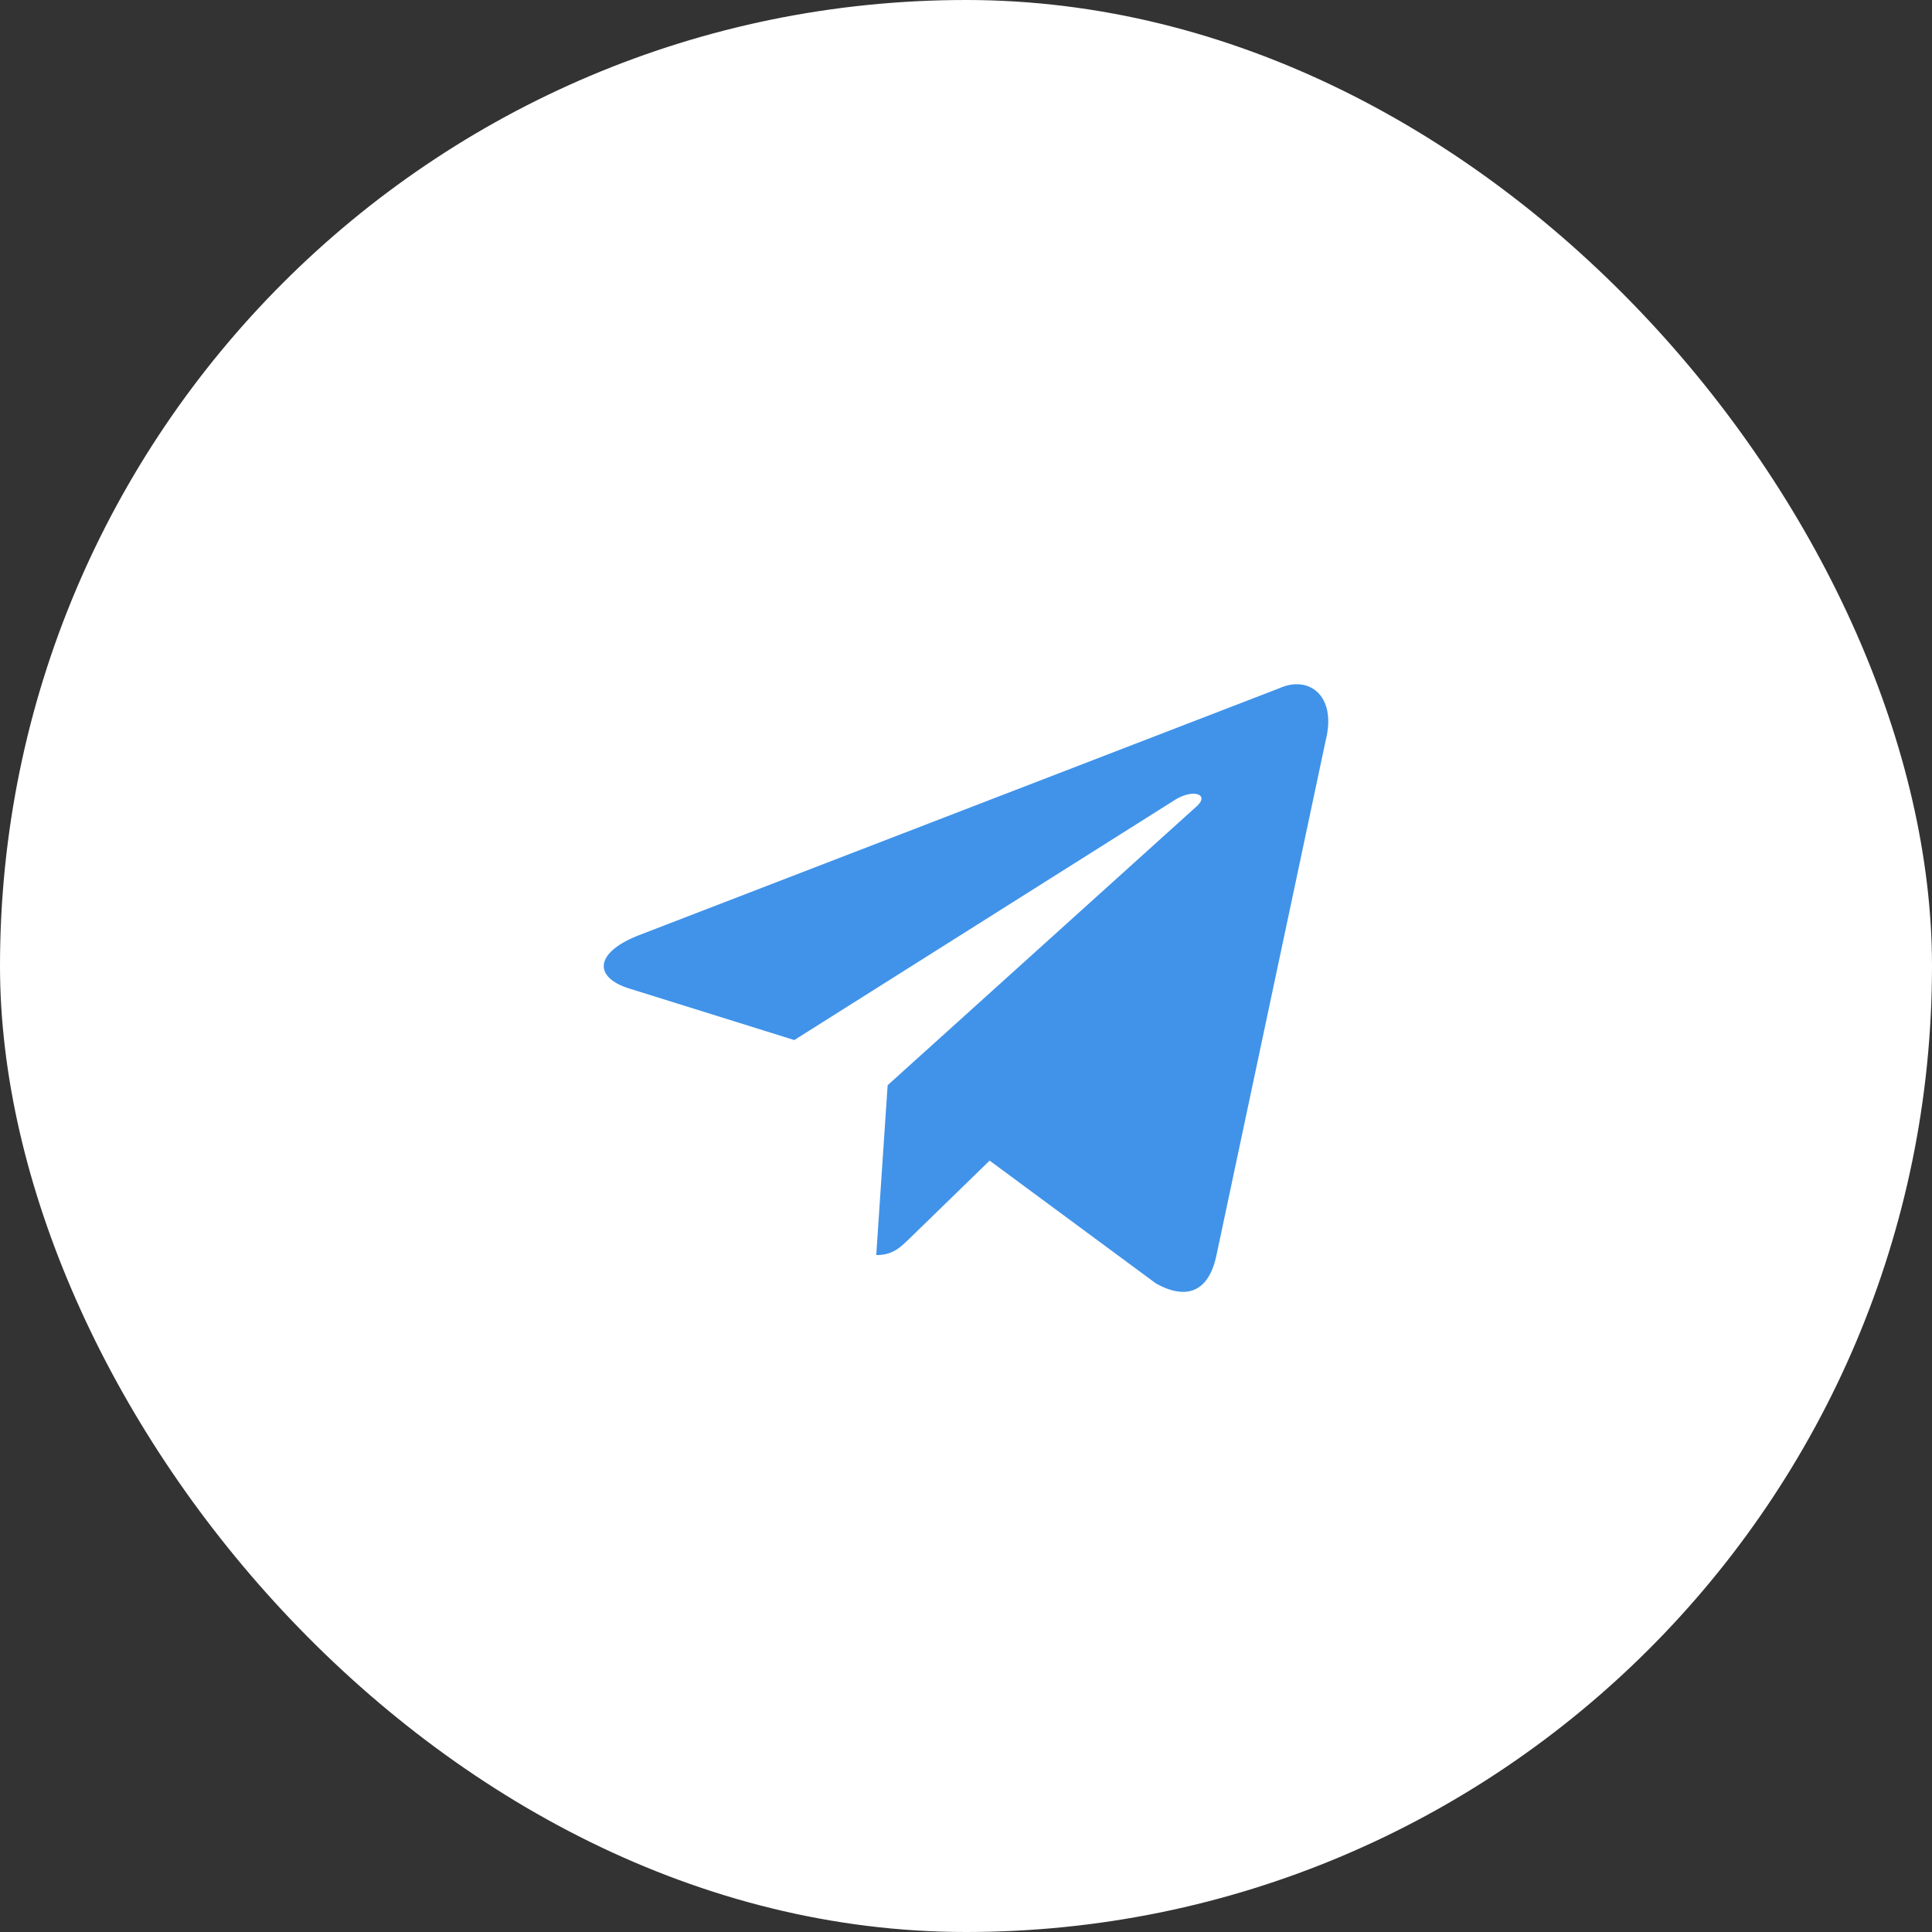
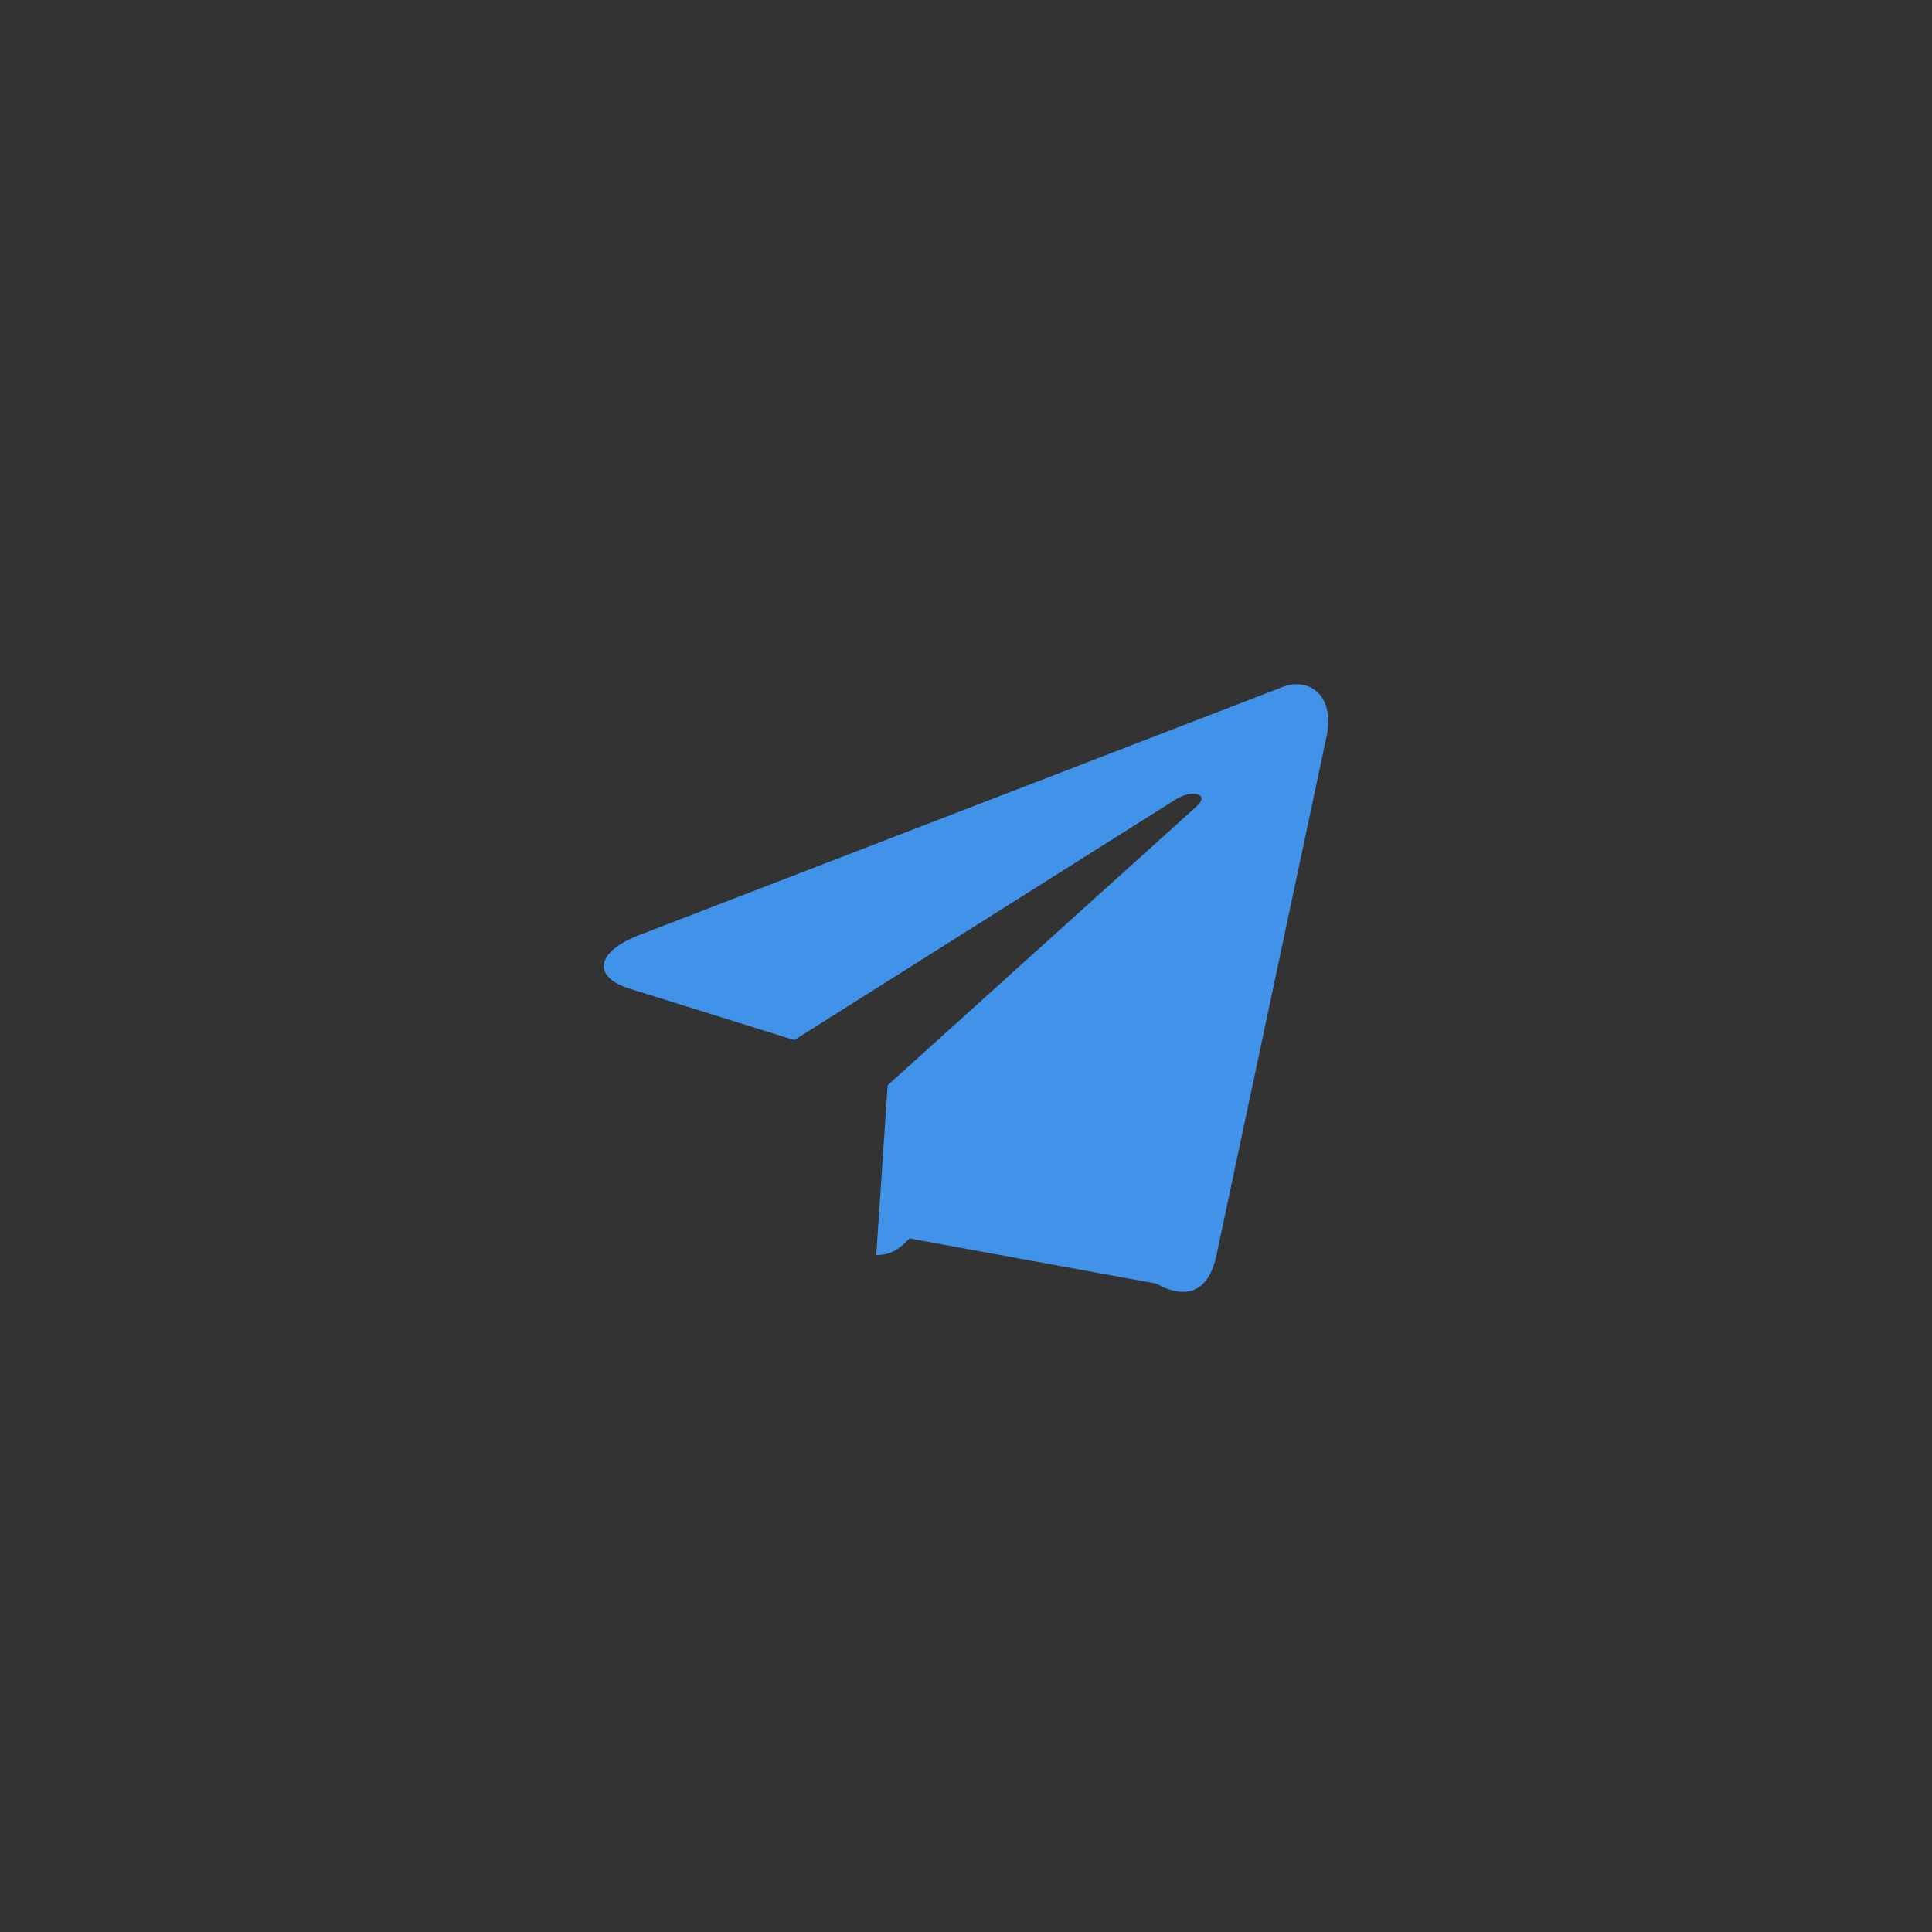
<svg xmlns="http://www.w3.org/2000/svg" width="48" height="48" viewBox="0 0 48 48" fill="none">
  <rect x="0" y="0" width="48" height="48" fill="#333333" stroke="none" />
-   <rect width="48" height="48" rx="24" fill="white" />
-   <path d="M31.785 17.099L15.841 23.248C14.752 23.685 14.759 24.292 15.641 24.562L19.734 25.84L29.206 19.864C29.654 19.591 30.063 19.738 29.727 20.036L22.053 26.962L21.77 31.182C22.184 31.182 22.367 30.992 22.599 30.769L24.587 28.835L28.723 31.89C29.485 32.31 30.033 32.094 30.223 31.184L32.938 18.389C33.216 17.275 32.513 16.77 31.785 17.099Z" fill="#4093E9" />
+   <path d="M31.785 17.099L15.841 23.248C14.752 23.685 14.759 24.292 15.641 24.562L19.734 25.84L29.206 19.864C29.654 19.591 30.063 19.738 29.727 20.036L22.053 26.962L21.77 31.182C22.184 31.182 22.367 30.992 22.599 30.769L28.723 31.89C29.485 32.31 30.033 32.094 30.223 31.184L32.938 18.389C33.216 17.275 32.513 16.77 31.785 17.099Z" fill="#4093E9" />
</svg>